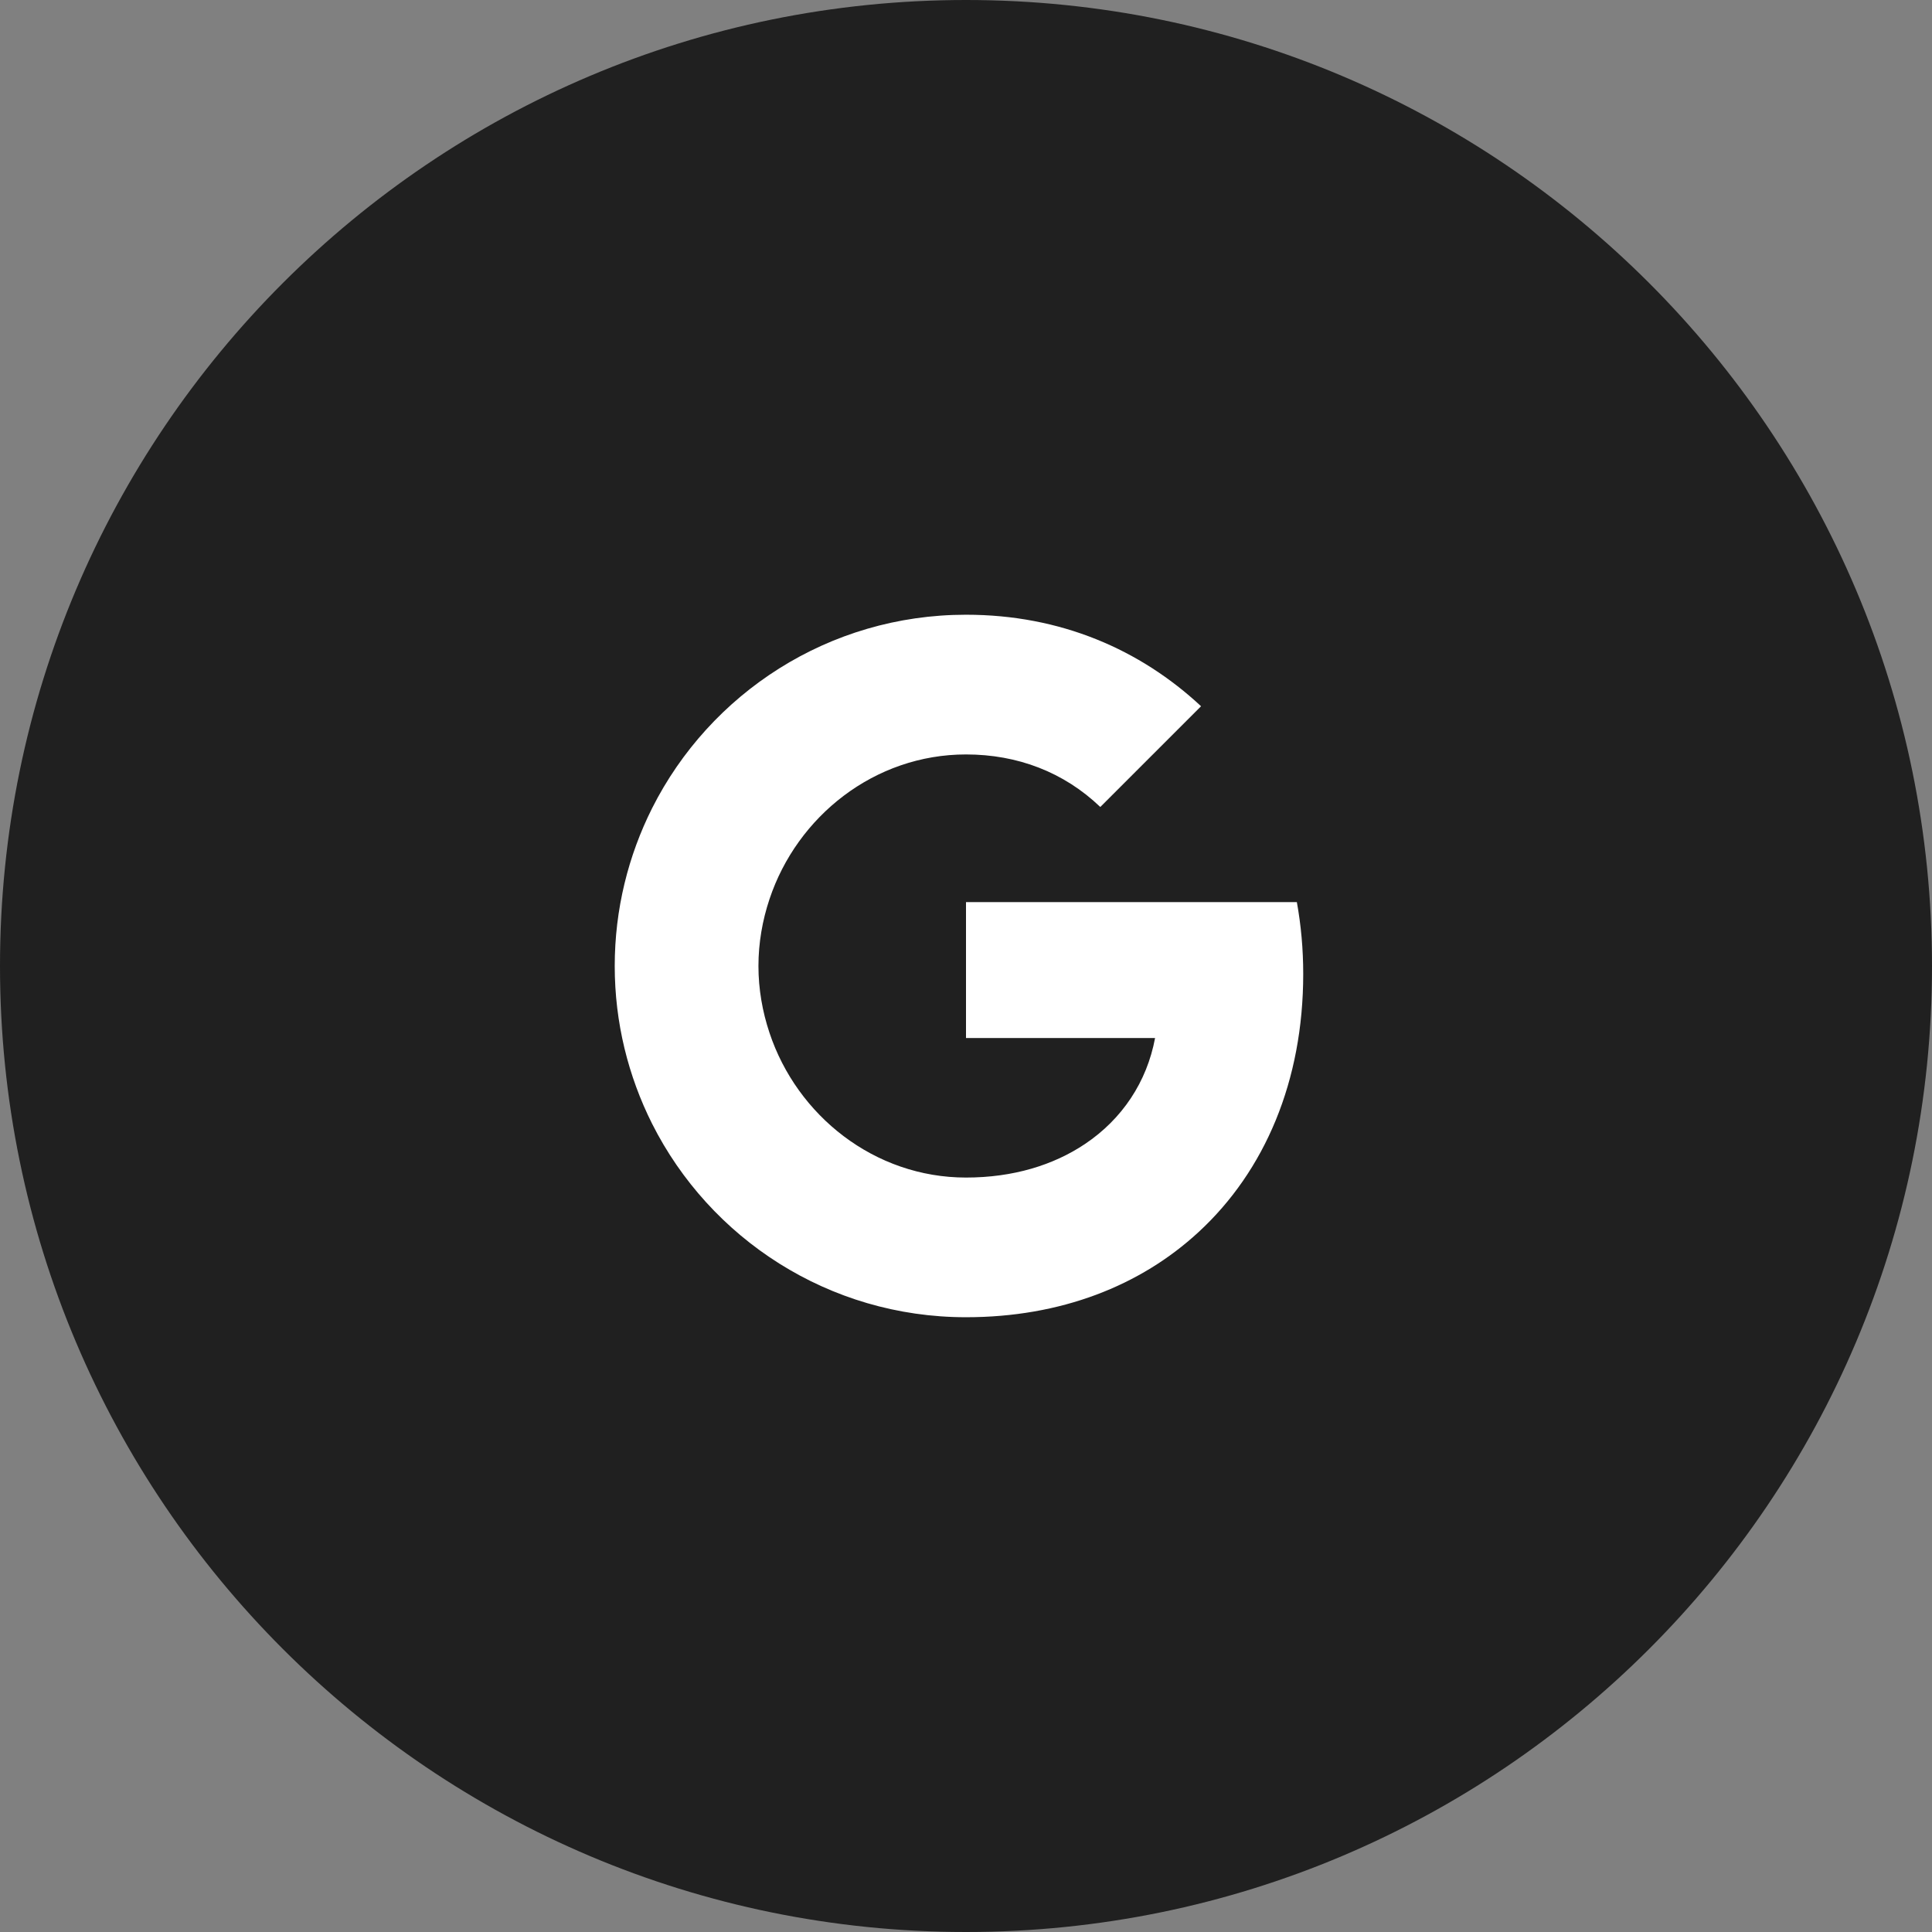
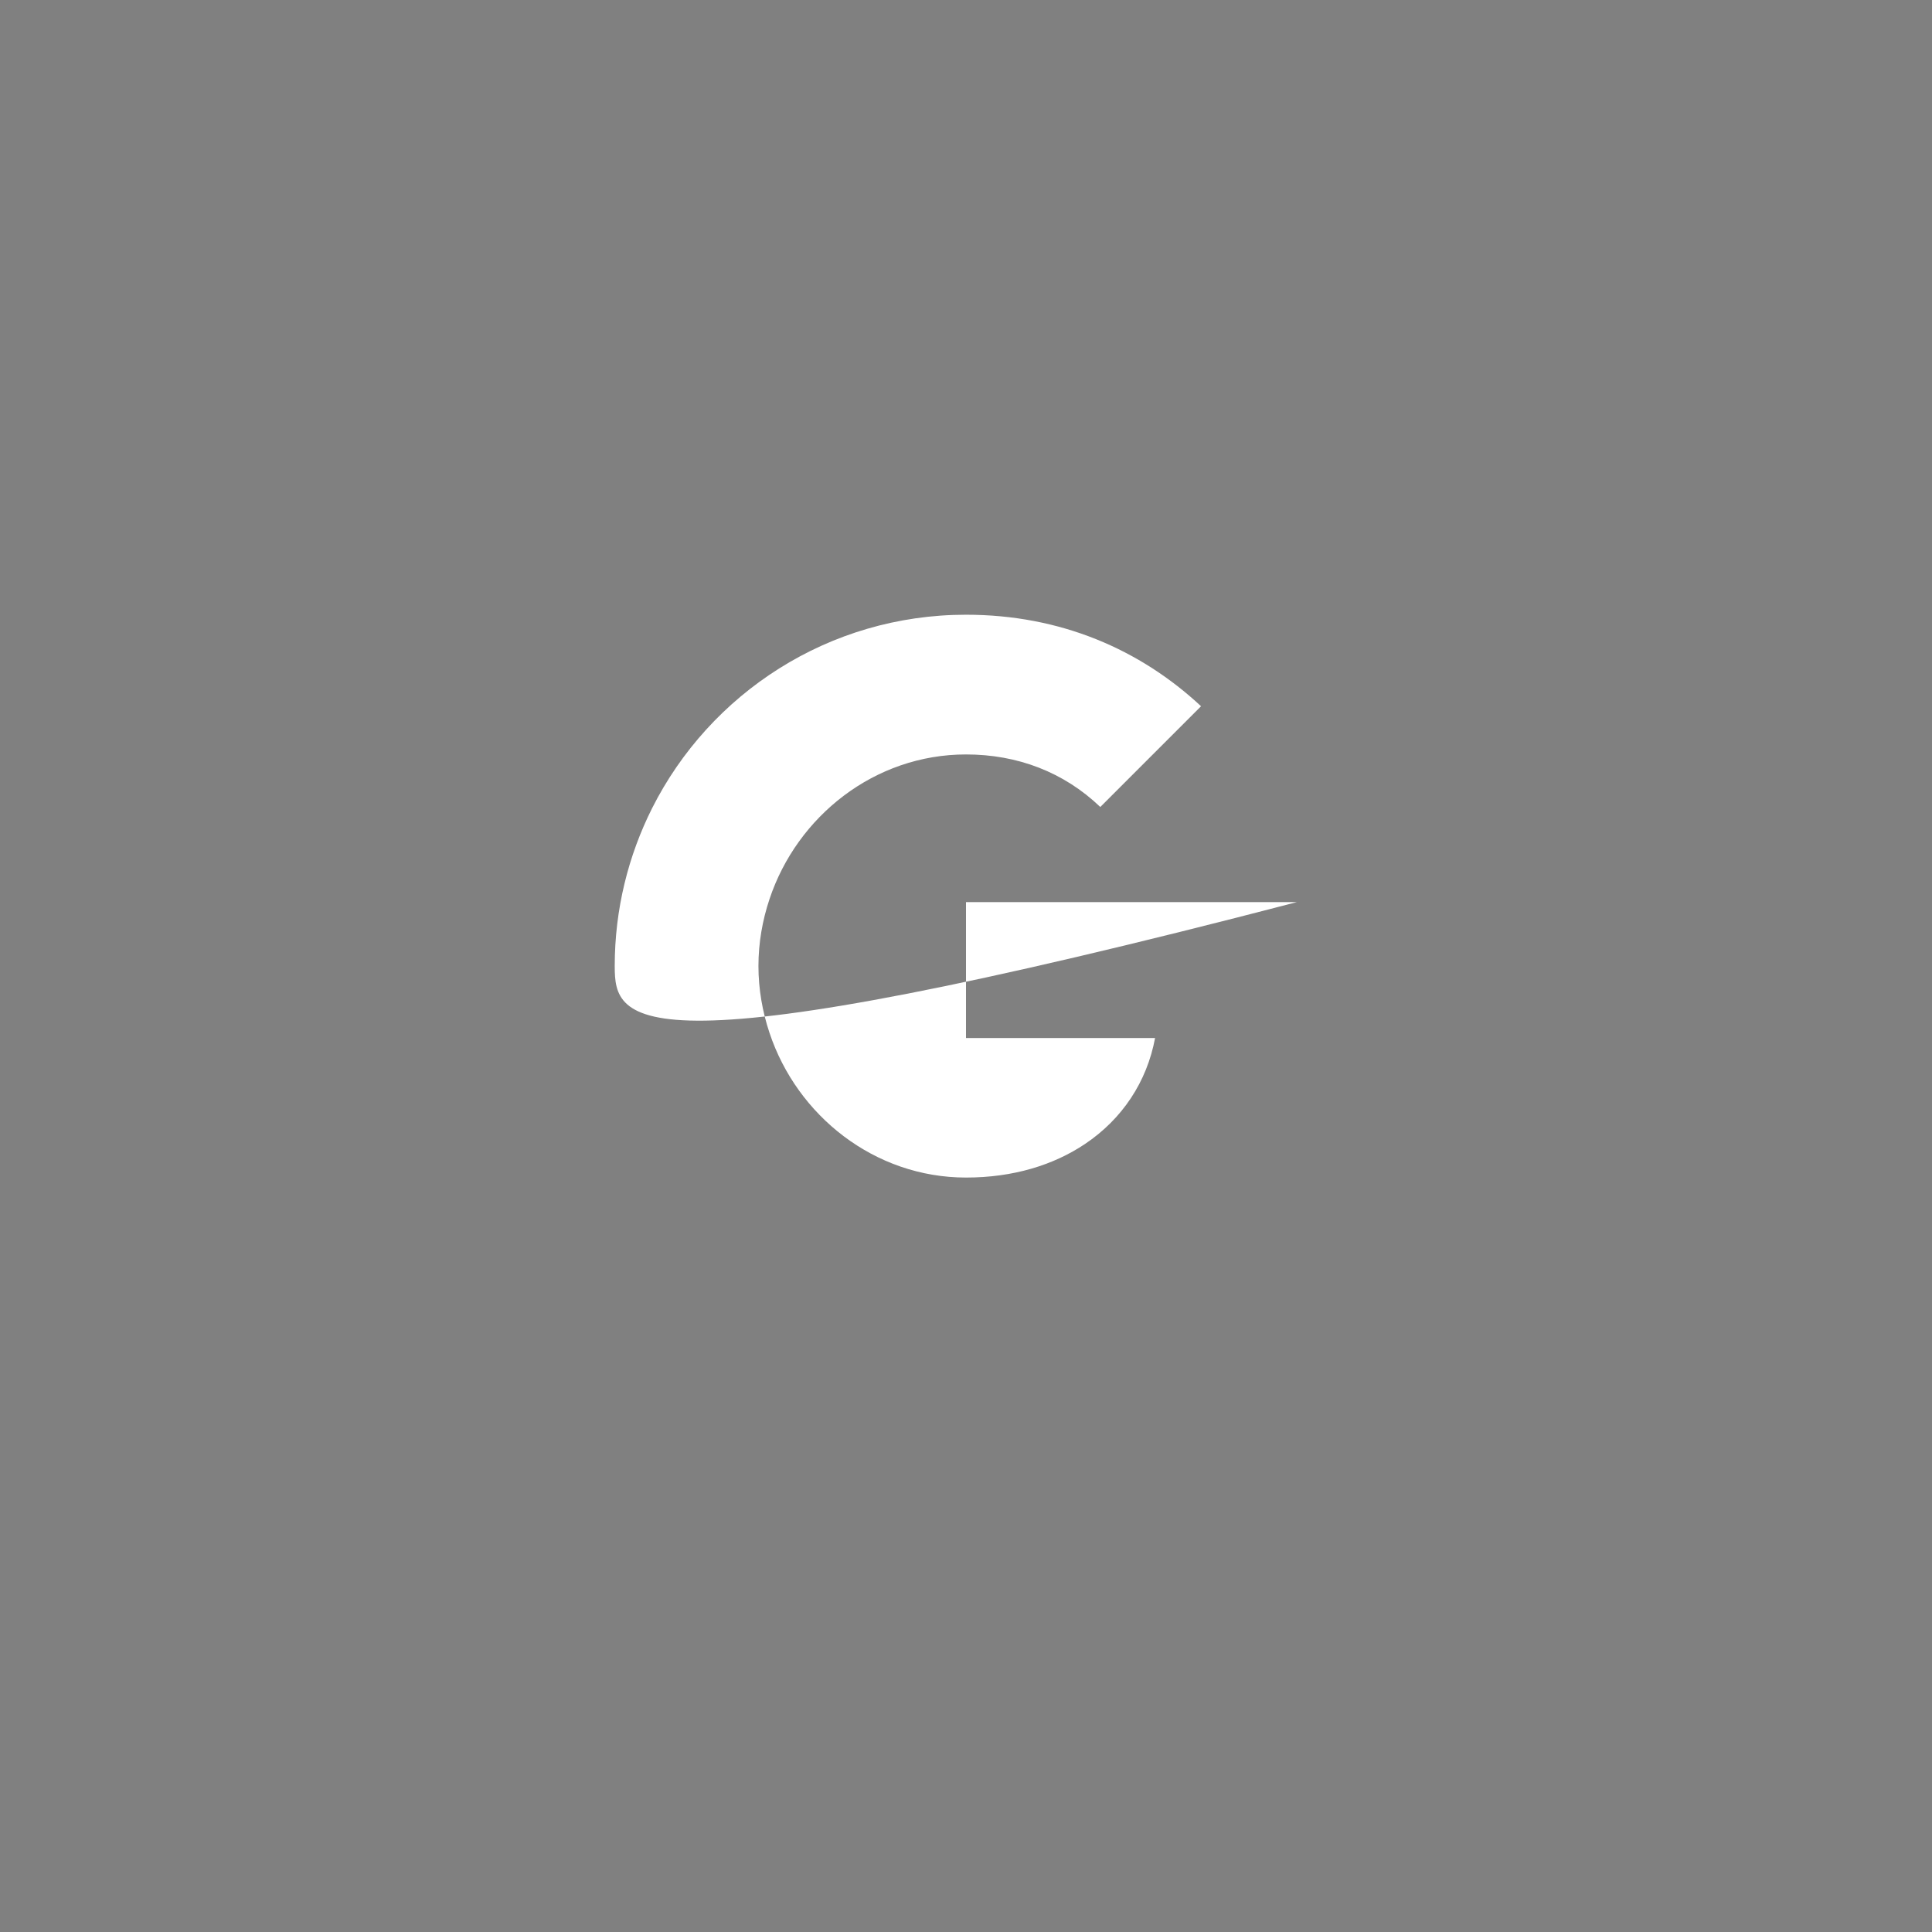
<svg xmlns="http://www.w3.org/2000/svg" xmlns:ns1="http://sodipodi.sourceforge.net/DTD/sodipodi-0.dtd" xmlns:ns2="http://www.inkscape.org/namespaces/inkscape" width="44" height="44" fill="none" version="1.1" id="svg2" ns1:docname="googleIcon.svg" ns2:export-filename="googleIcon.svg" ns2:export-xdpi="96" ns2:export-ydpi="96" ns2:version="1.4 (86a8ad7, 2024-10-11)">
  <rect width="100%" height="100%" fill="#808080" stroke="none" />
  <defs id="defs2" />
  <ns1:namedview id="namedview2" pagecolor="#ffffff" bordercolor="#000000" borderopacity="0.25" ns2:showpageshadow="2" ns2:pageopacity="0.0" ns2:pagecheckerboard="0" ns2:deskcolor="#d1d1d1" ns2:zoom="18.522727" ns2:cx="21.973006" ns2:cy="22" ns2:window-width="1920" ns2:window-height="1017" ns2:window-x="-8" ns2:window-y="-8" ns2:window-maximized="1" ns2:current-layer="svg2" />
-   <path fill="#EA4335" fill-rule="evenodd" d="M22 44c12.15 0 22-9.85 22-22C44 9.85 34.15 0 22 0 9.85 0 0 9.85 0 22c0 12.15 9.85 22 22 22Z" clip-rule="evenodd" id="path1" style="fill:#202020;fill-opacity:1" />
-   <path fill="#fff" d="M25.058 18.378c-.829-.793-1.884-1.196-3.058-1.196-2.083 0-3.847 1.407-4.476 3.297-.16.48-.251.994-.251 1.521 0 .527.091 1.04.251 1.52.629 1.891 2.393 3.298 4.476 3.298 1.076 0 1.993-.284 2.709-.764.847-.567 1.411-1.414 1.597-2.414H22v-3.095h7.535c.095.524.145 1.069.145 1.636 0 2.436-.873 4.487-2.385 5.88-1.324 1.222-3.135 1.938-5.295 1.938-3.127 0-5.833-1.793-7.149-4.407C14.309 24.512 14 23.291 14 22c0-1.291.309-2.513.851-3.593C16.167 15.793 18.872 14 22 14c2.156 0 3.967.793 5.353 2.084l-2.295 2.295Z" id="path2" />
+   <path fill="#fff" d="M25.058 18.378c-.829-.793-1.884-1.196-3.058-1.196-2.083 0-3.847 1.407-4.476 3.297-.16.48-.251.994-.251 1.521 0 .527.091 1.04.251 1.52.629 1.891 2.393 3.298 4.476 3.298 1.076 0 1.993-.284 2.709-.764.847-.567 1.411-1.414 1.597-2.414H22v-3.095h7.535C14.309 24.512 14 23.291 14 22c0-1.291.309-2.513.851-3.593C16.167 15.793 18.872 14 22 14c2.156 0 3.967.793 5.353 2.084l-2.295 2.295Z" id="path2" />
</svg>